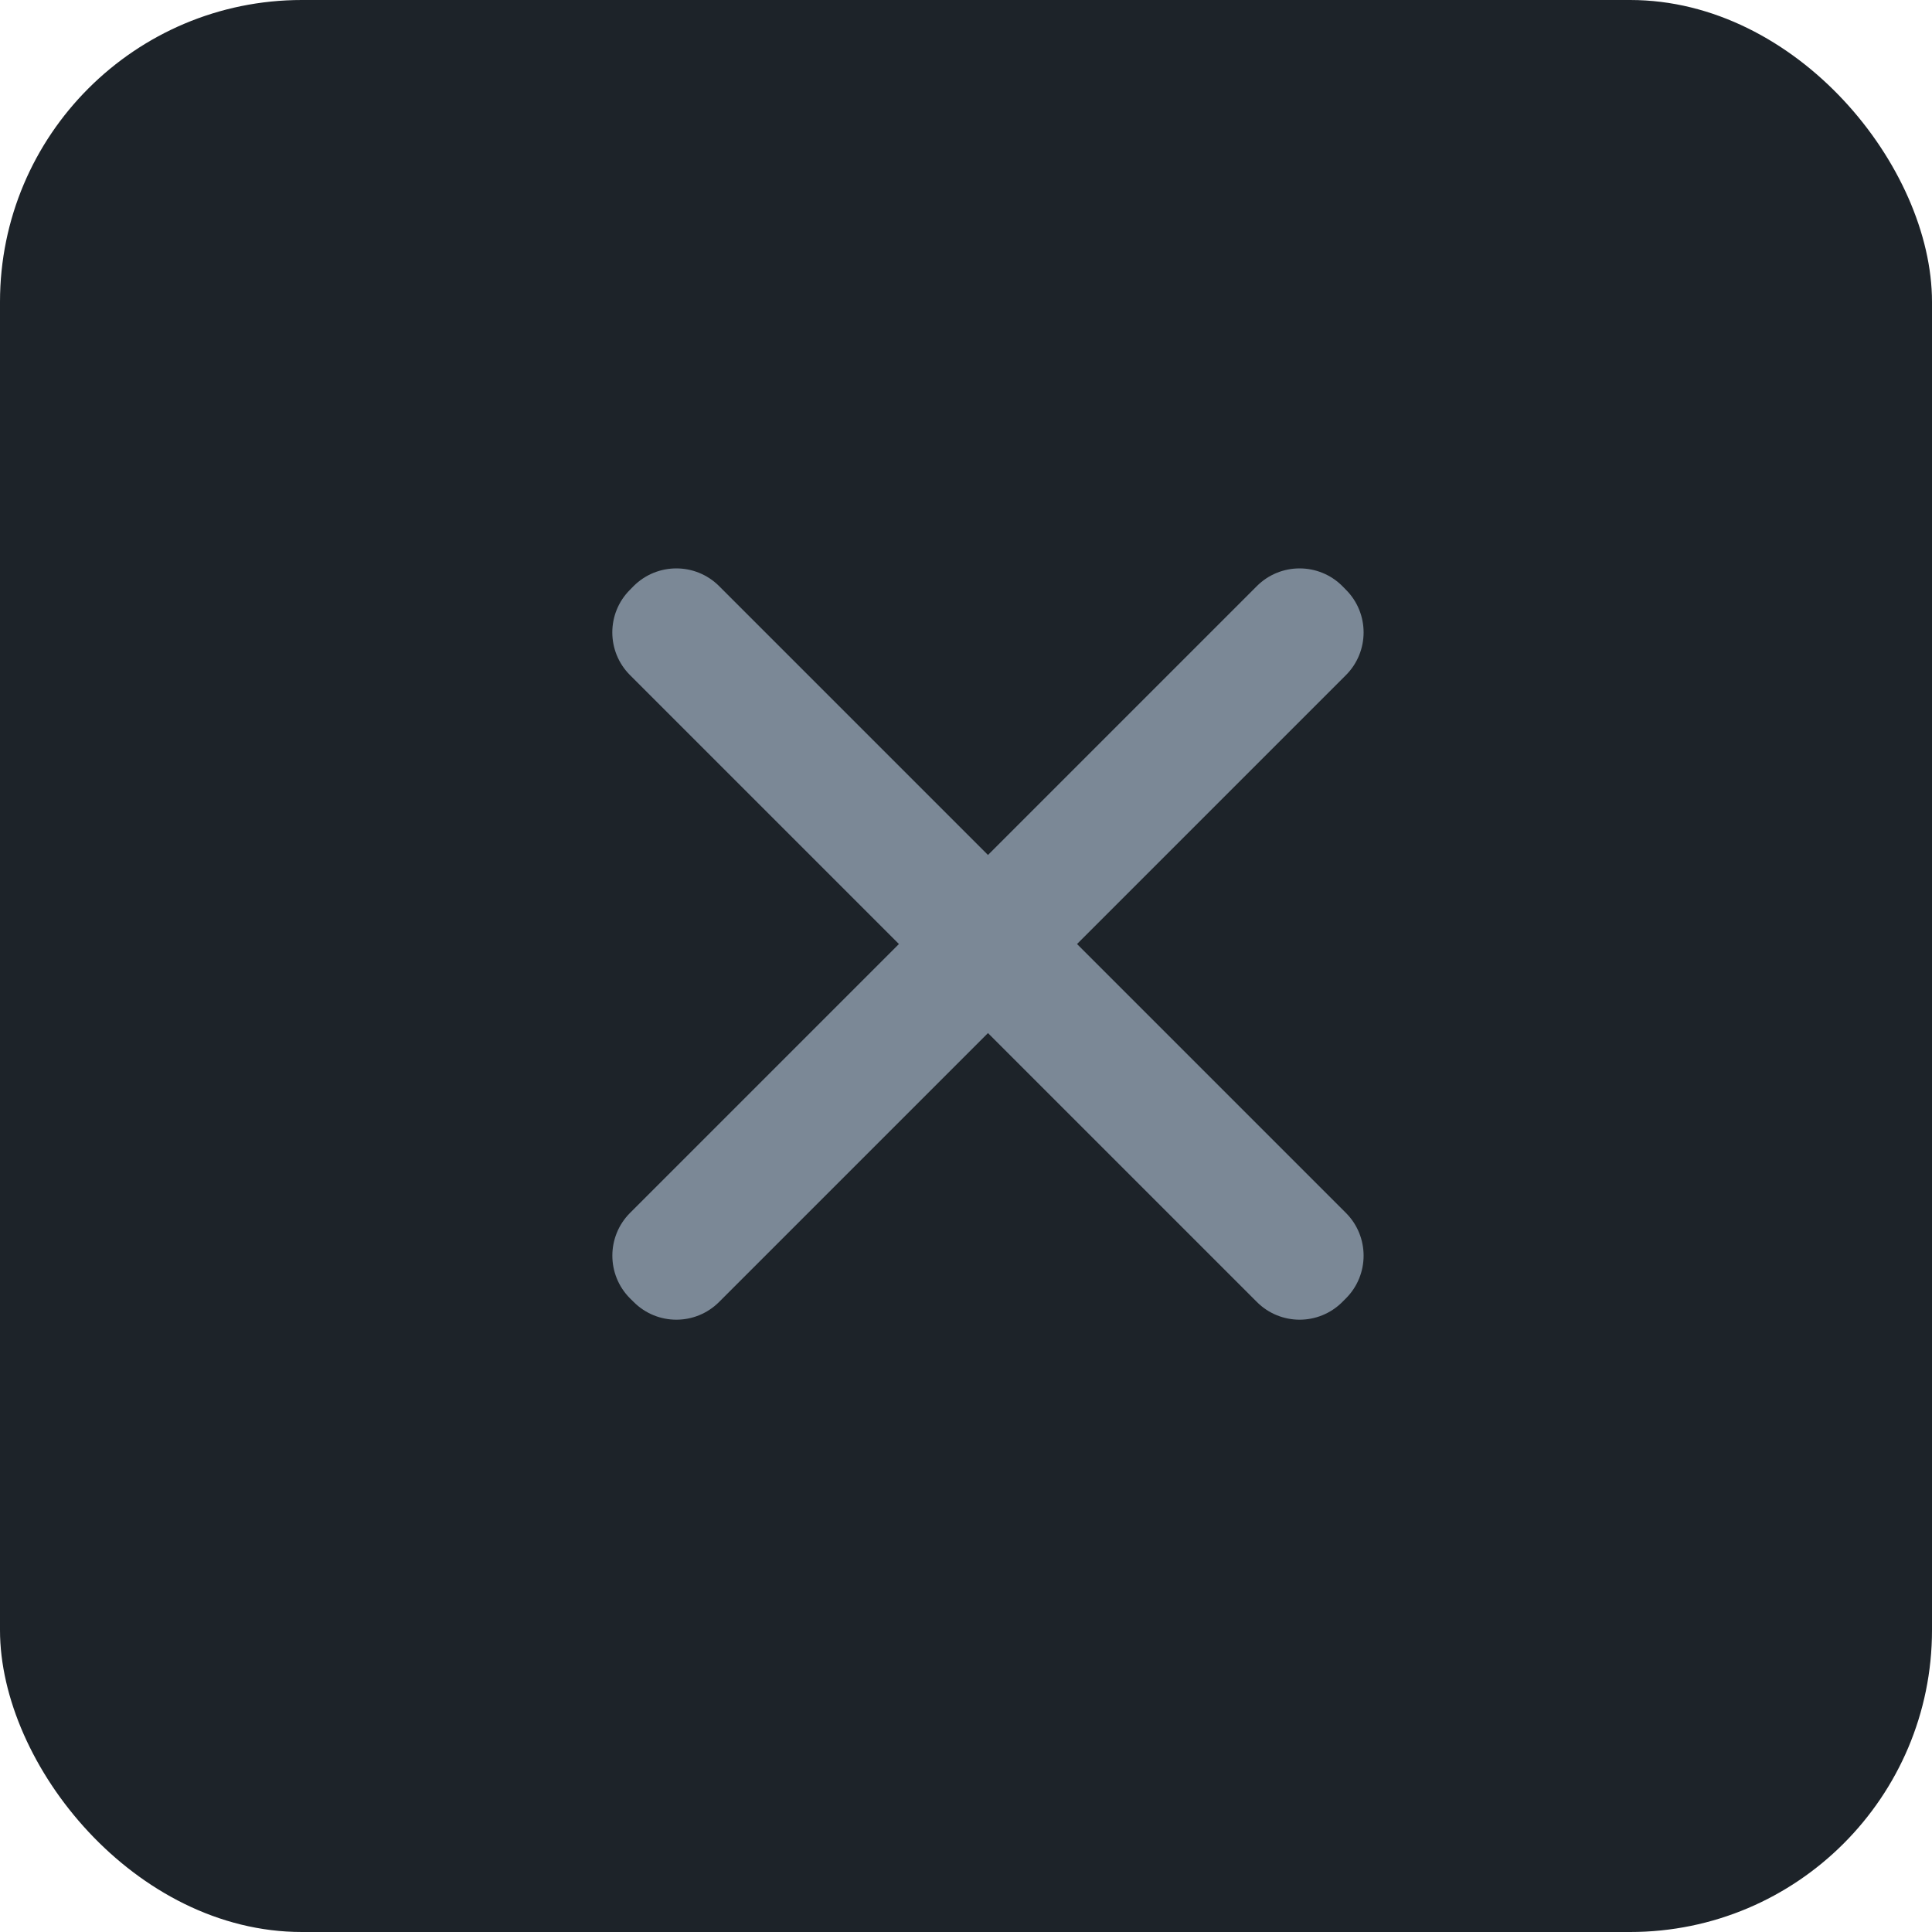
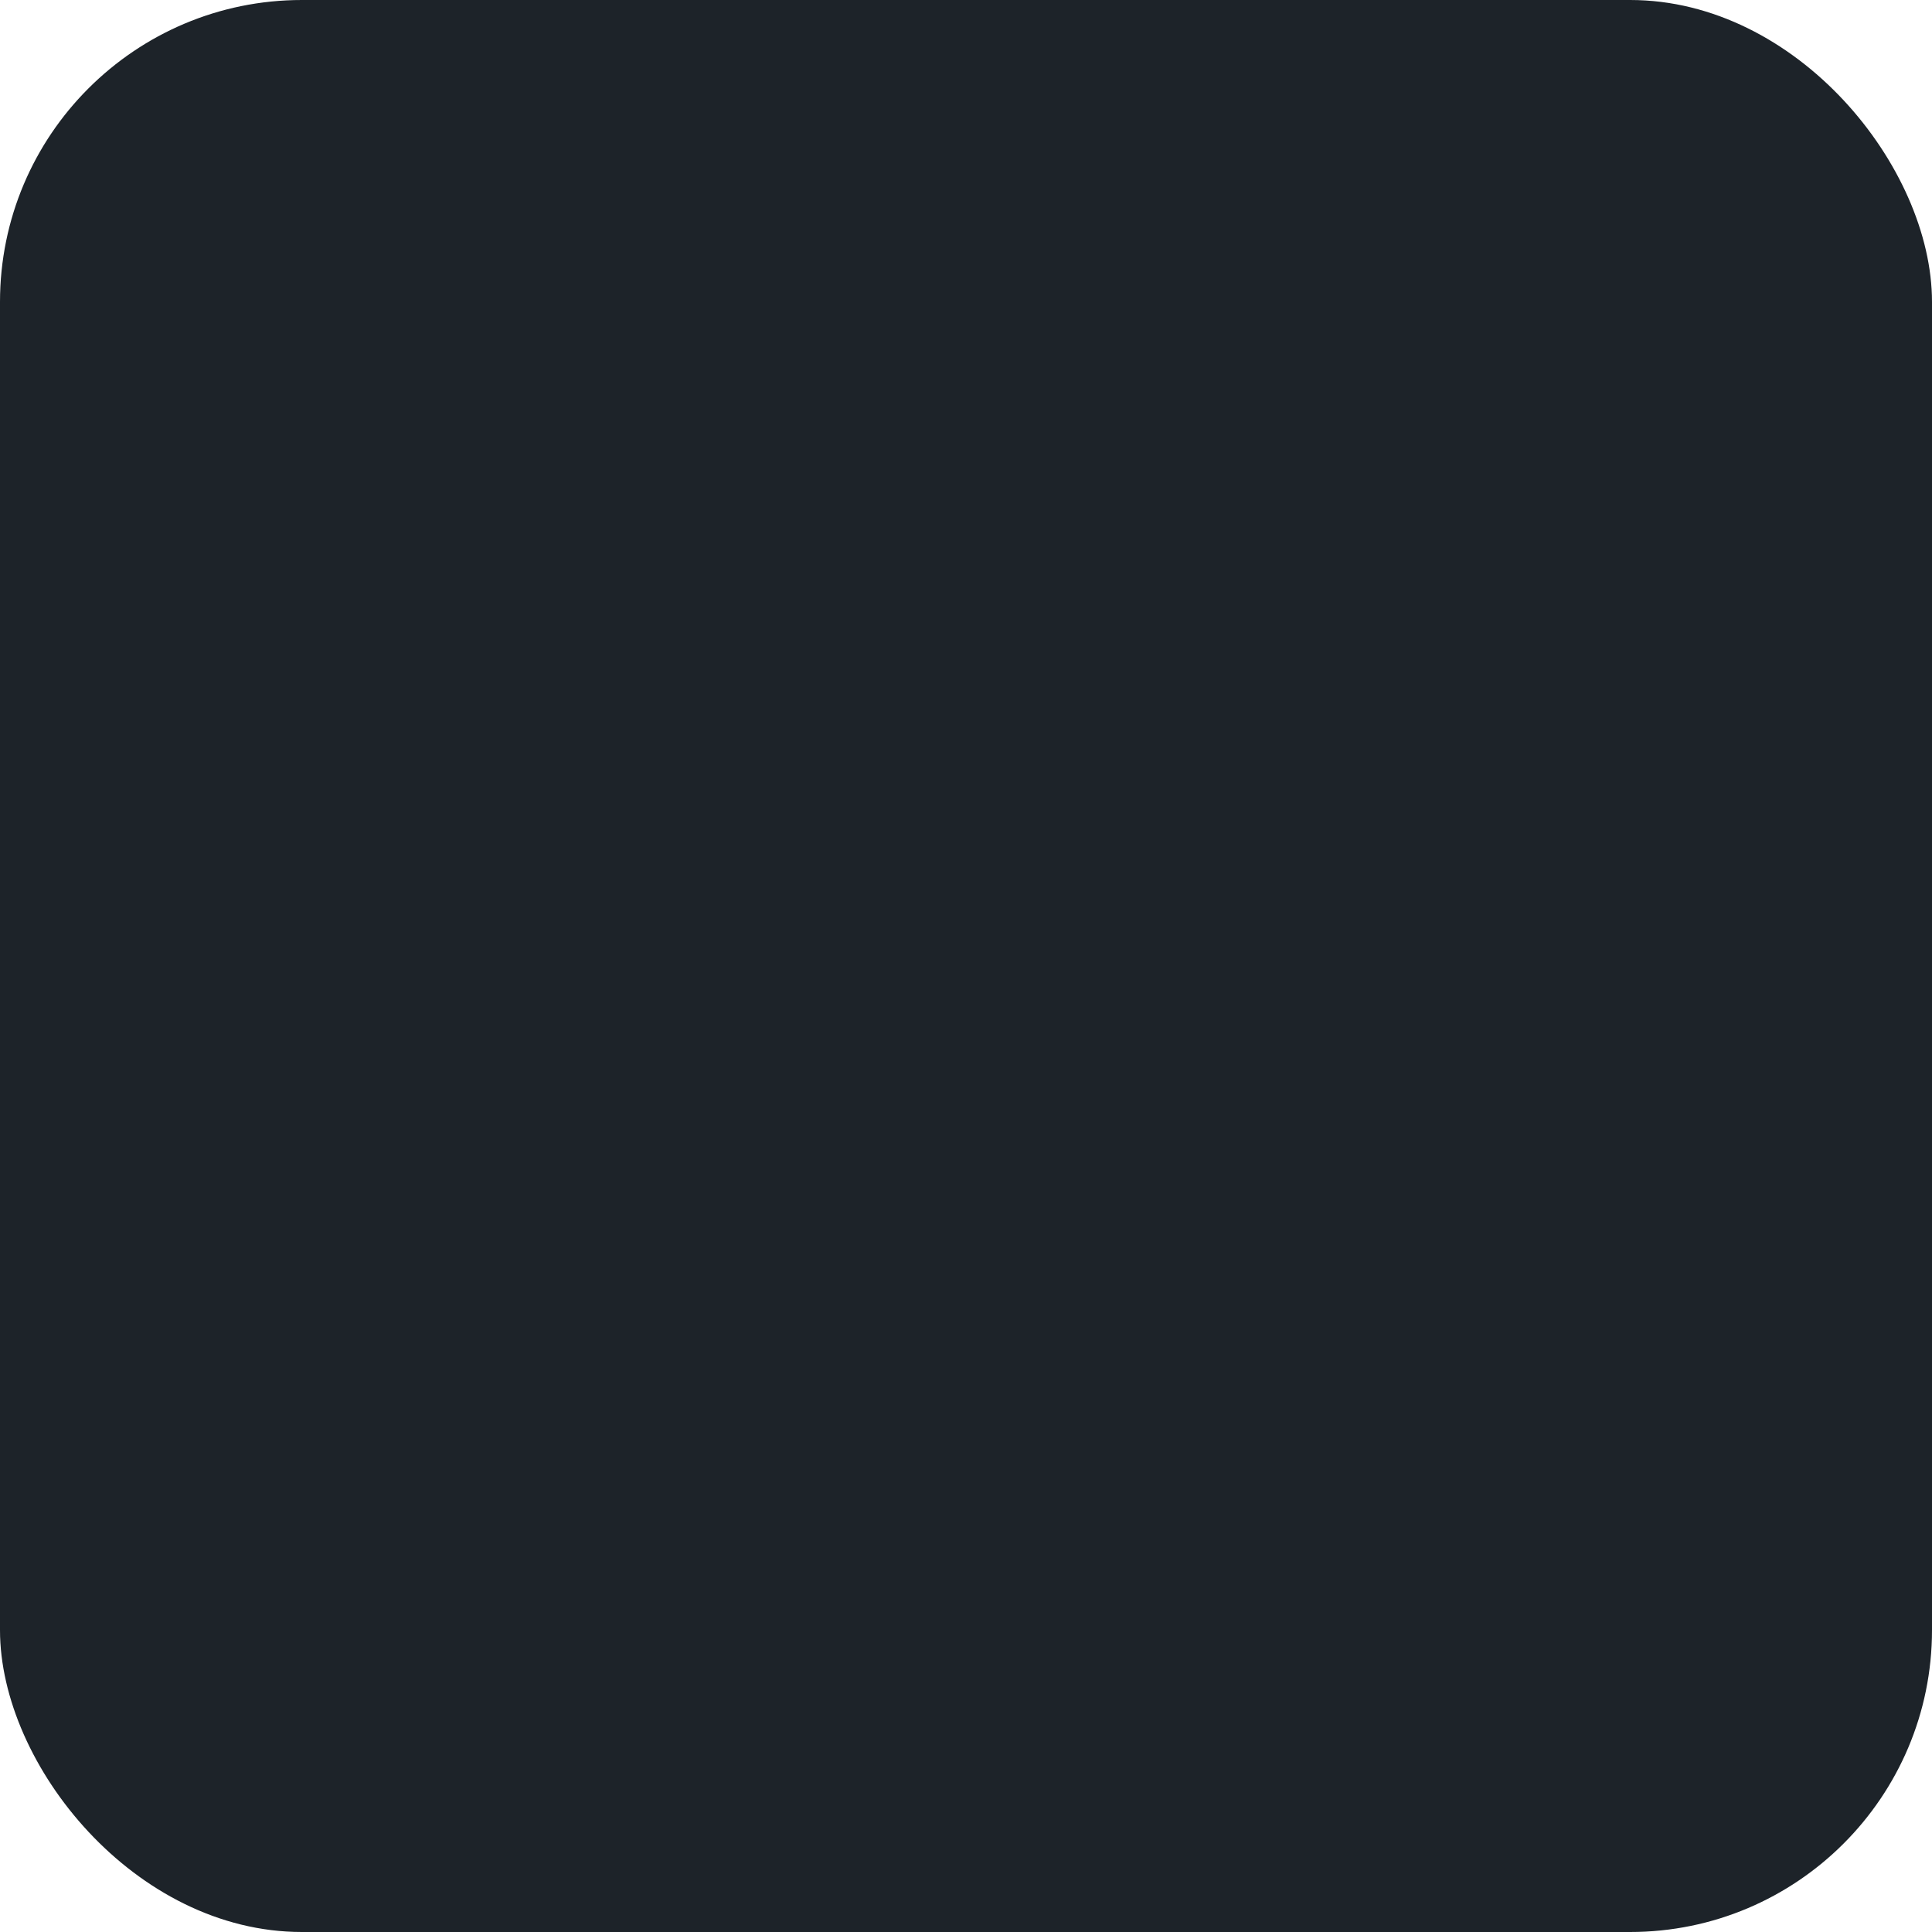
<svg xmlns="http://www.w3.org/2000/svg" width="32" height="32" viewBox="0 0 32 32" fill="none">
  <rect width="32" height="32" rx="5" fill="#1D2329" />
-   <path d="M20.818 9.707C21.209 9.317 21.842 9.317 22.233 9.707L22.293 9.768C22.683 10.158 22.683 10.791 22.293 11.182L11.91 21.565C11.519 21.956 10.886 21.956 10.496 21.565L10.435 21.505C10.045 21.114 10.045 20.481 10.435 20.09L20.818 9.707Z" fill="#7B8896" />
-   <path d="M22.293 20.09C22.683 20.481 22.683 21.114 22.293 21.505L22.233 21.565C21.842 21.956 21.209 21.956 20.818 21.565L10.435 11.182C10.044 10.791 10.044 10.158 10.435 9.768L10.495 9.707C10.886 9.317 11.519 9.317 11.91 9.707L22.293 20.09Z" fill="#7B8896" />
</svg>